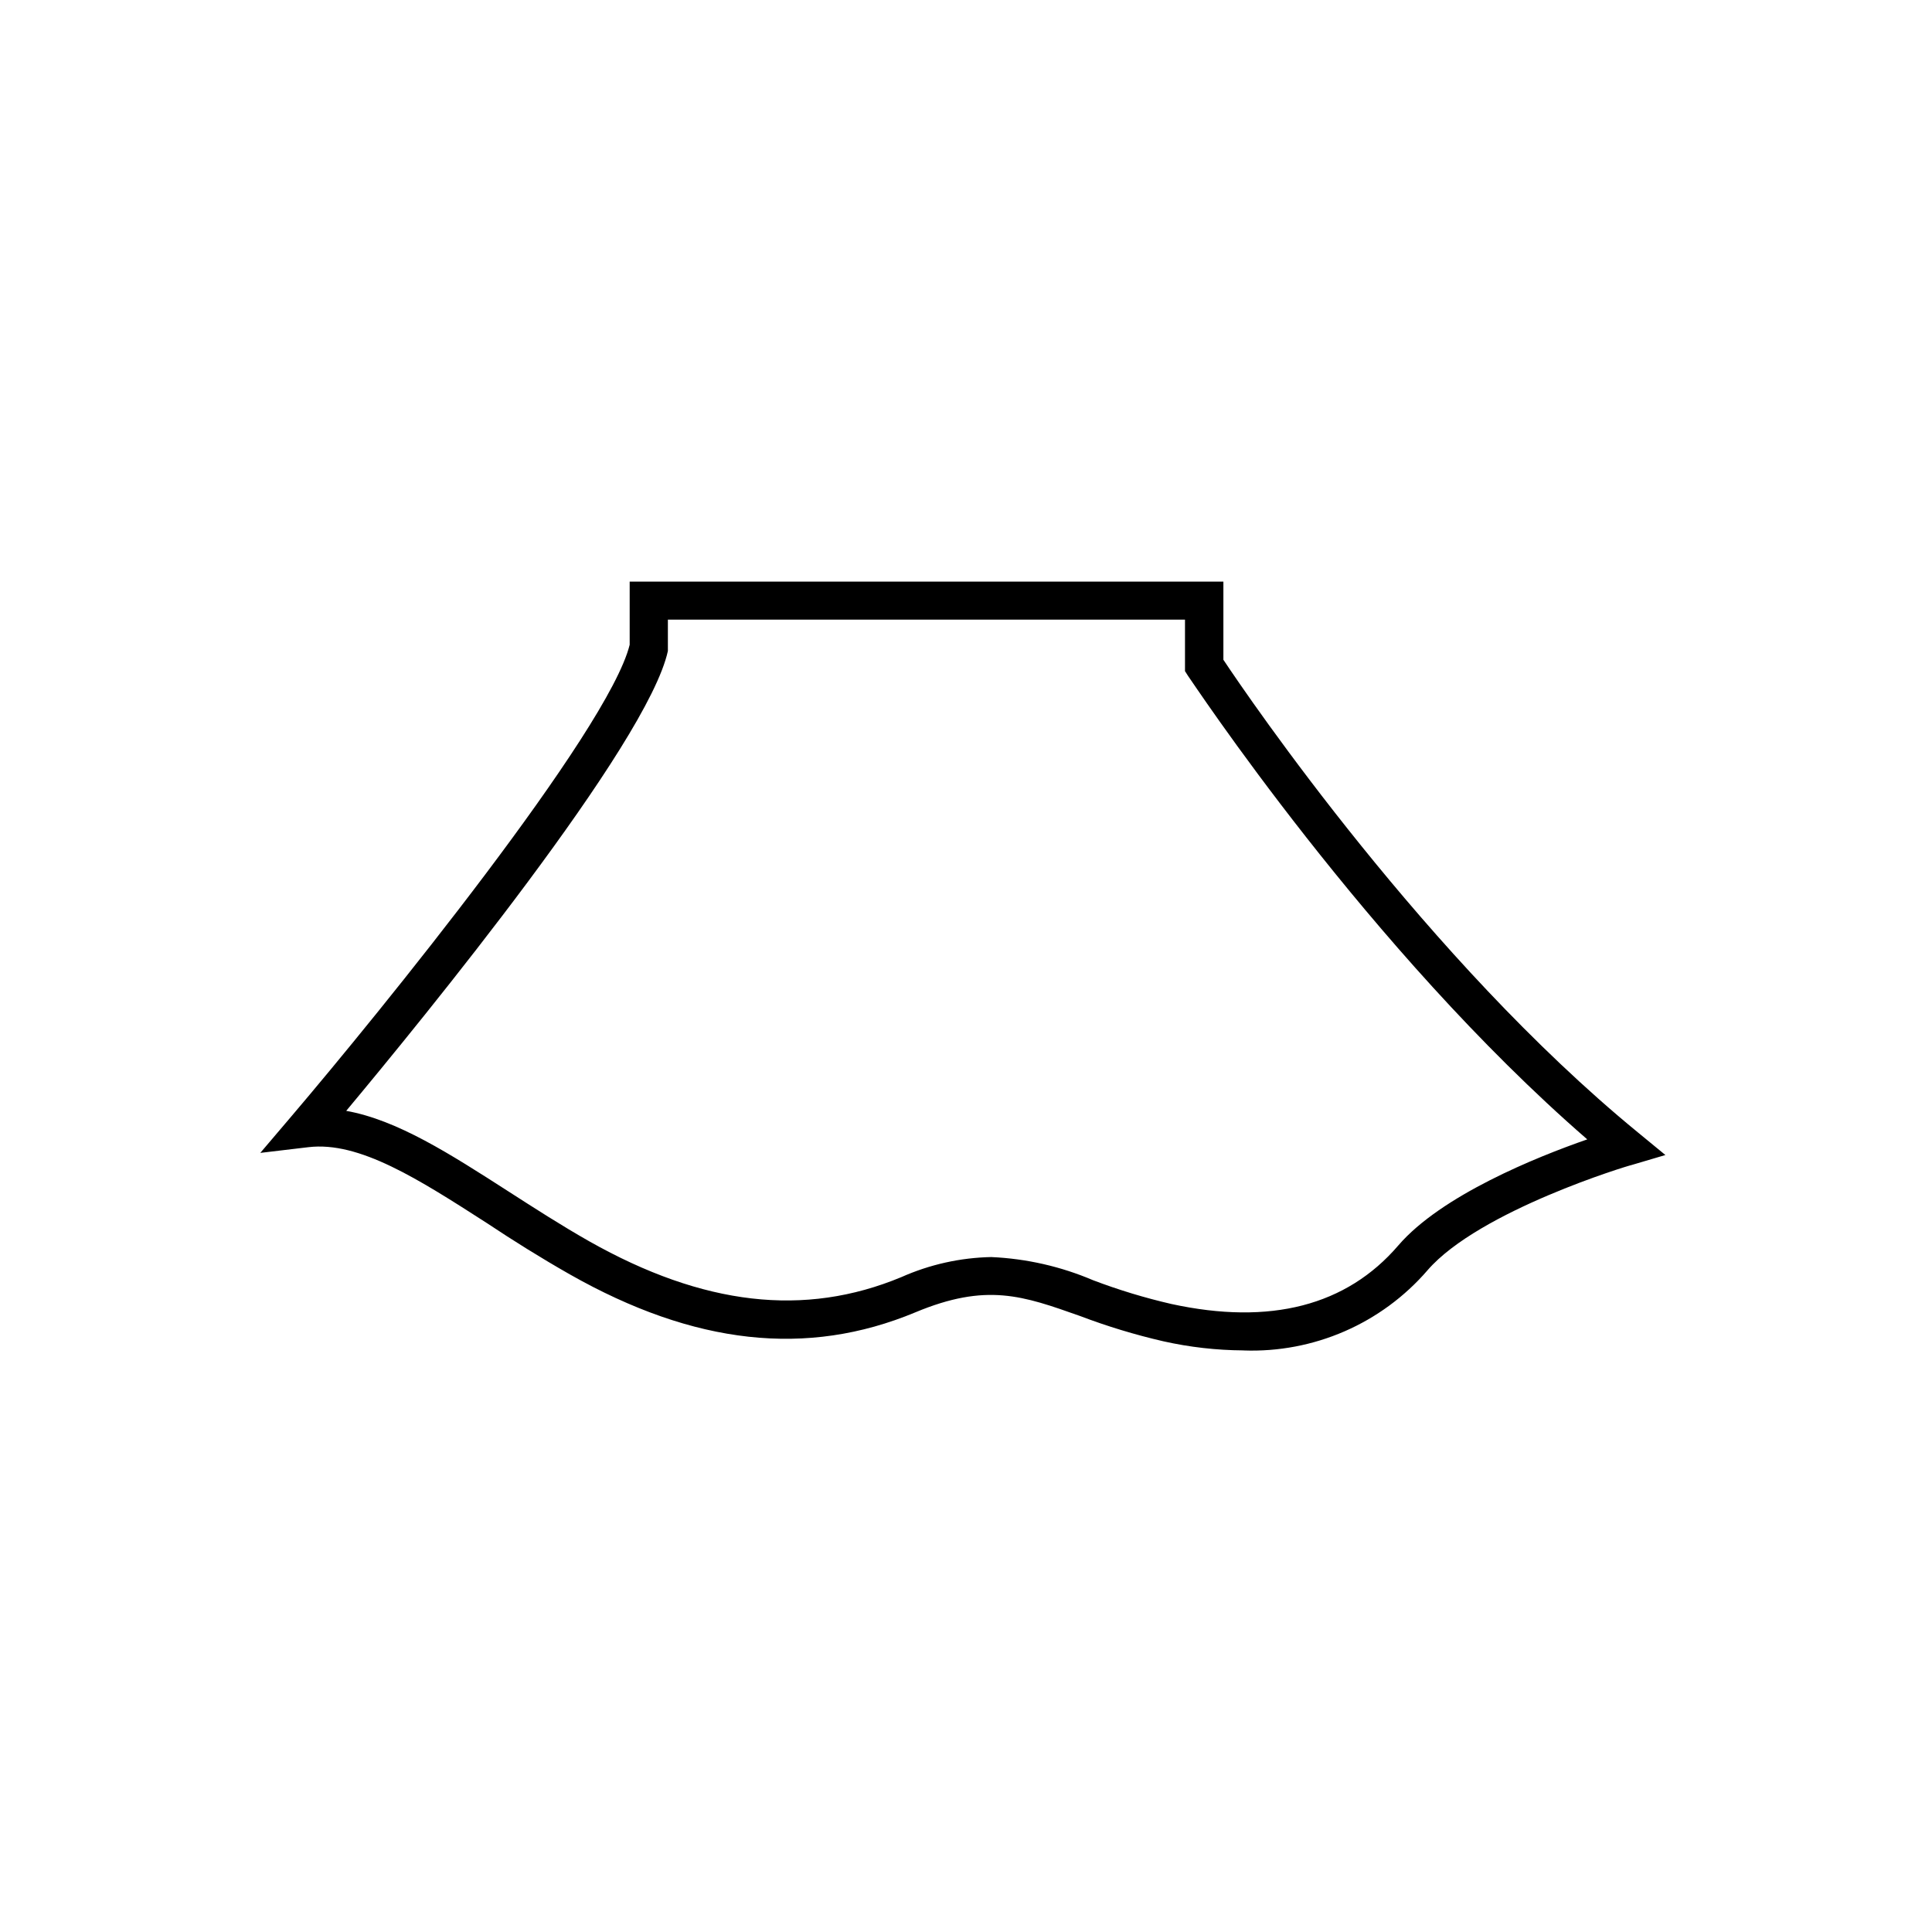
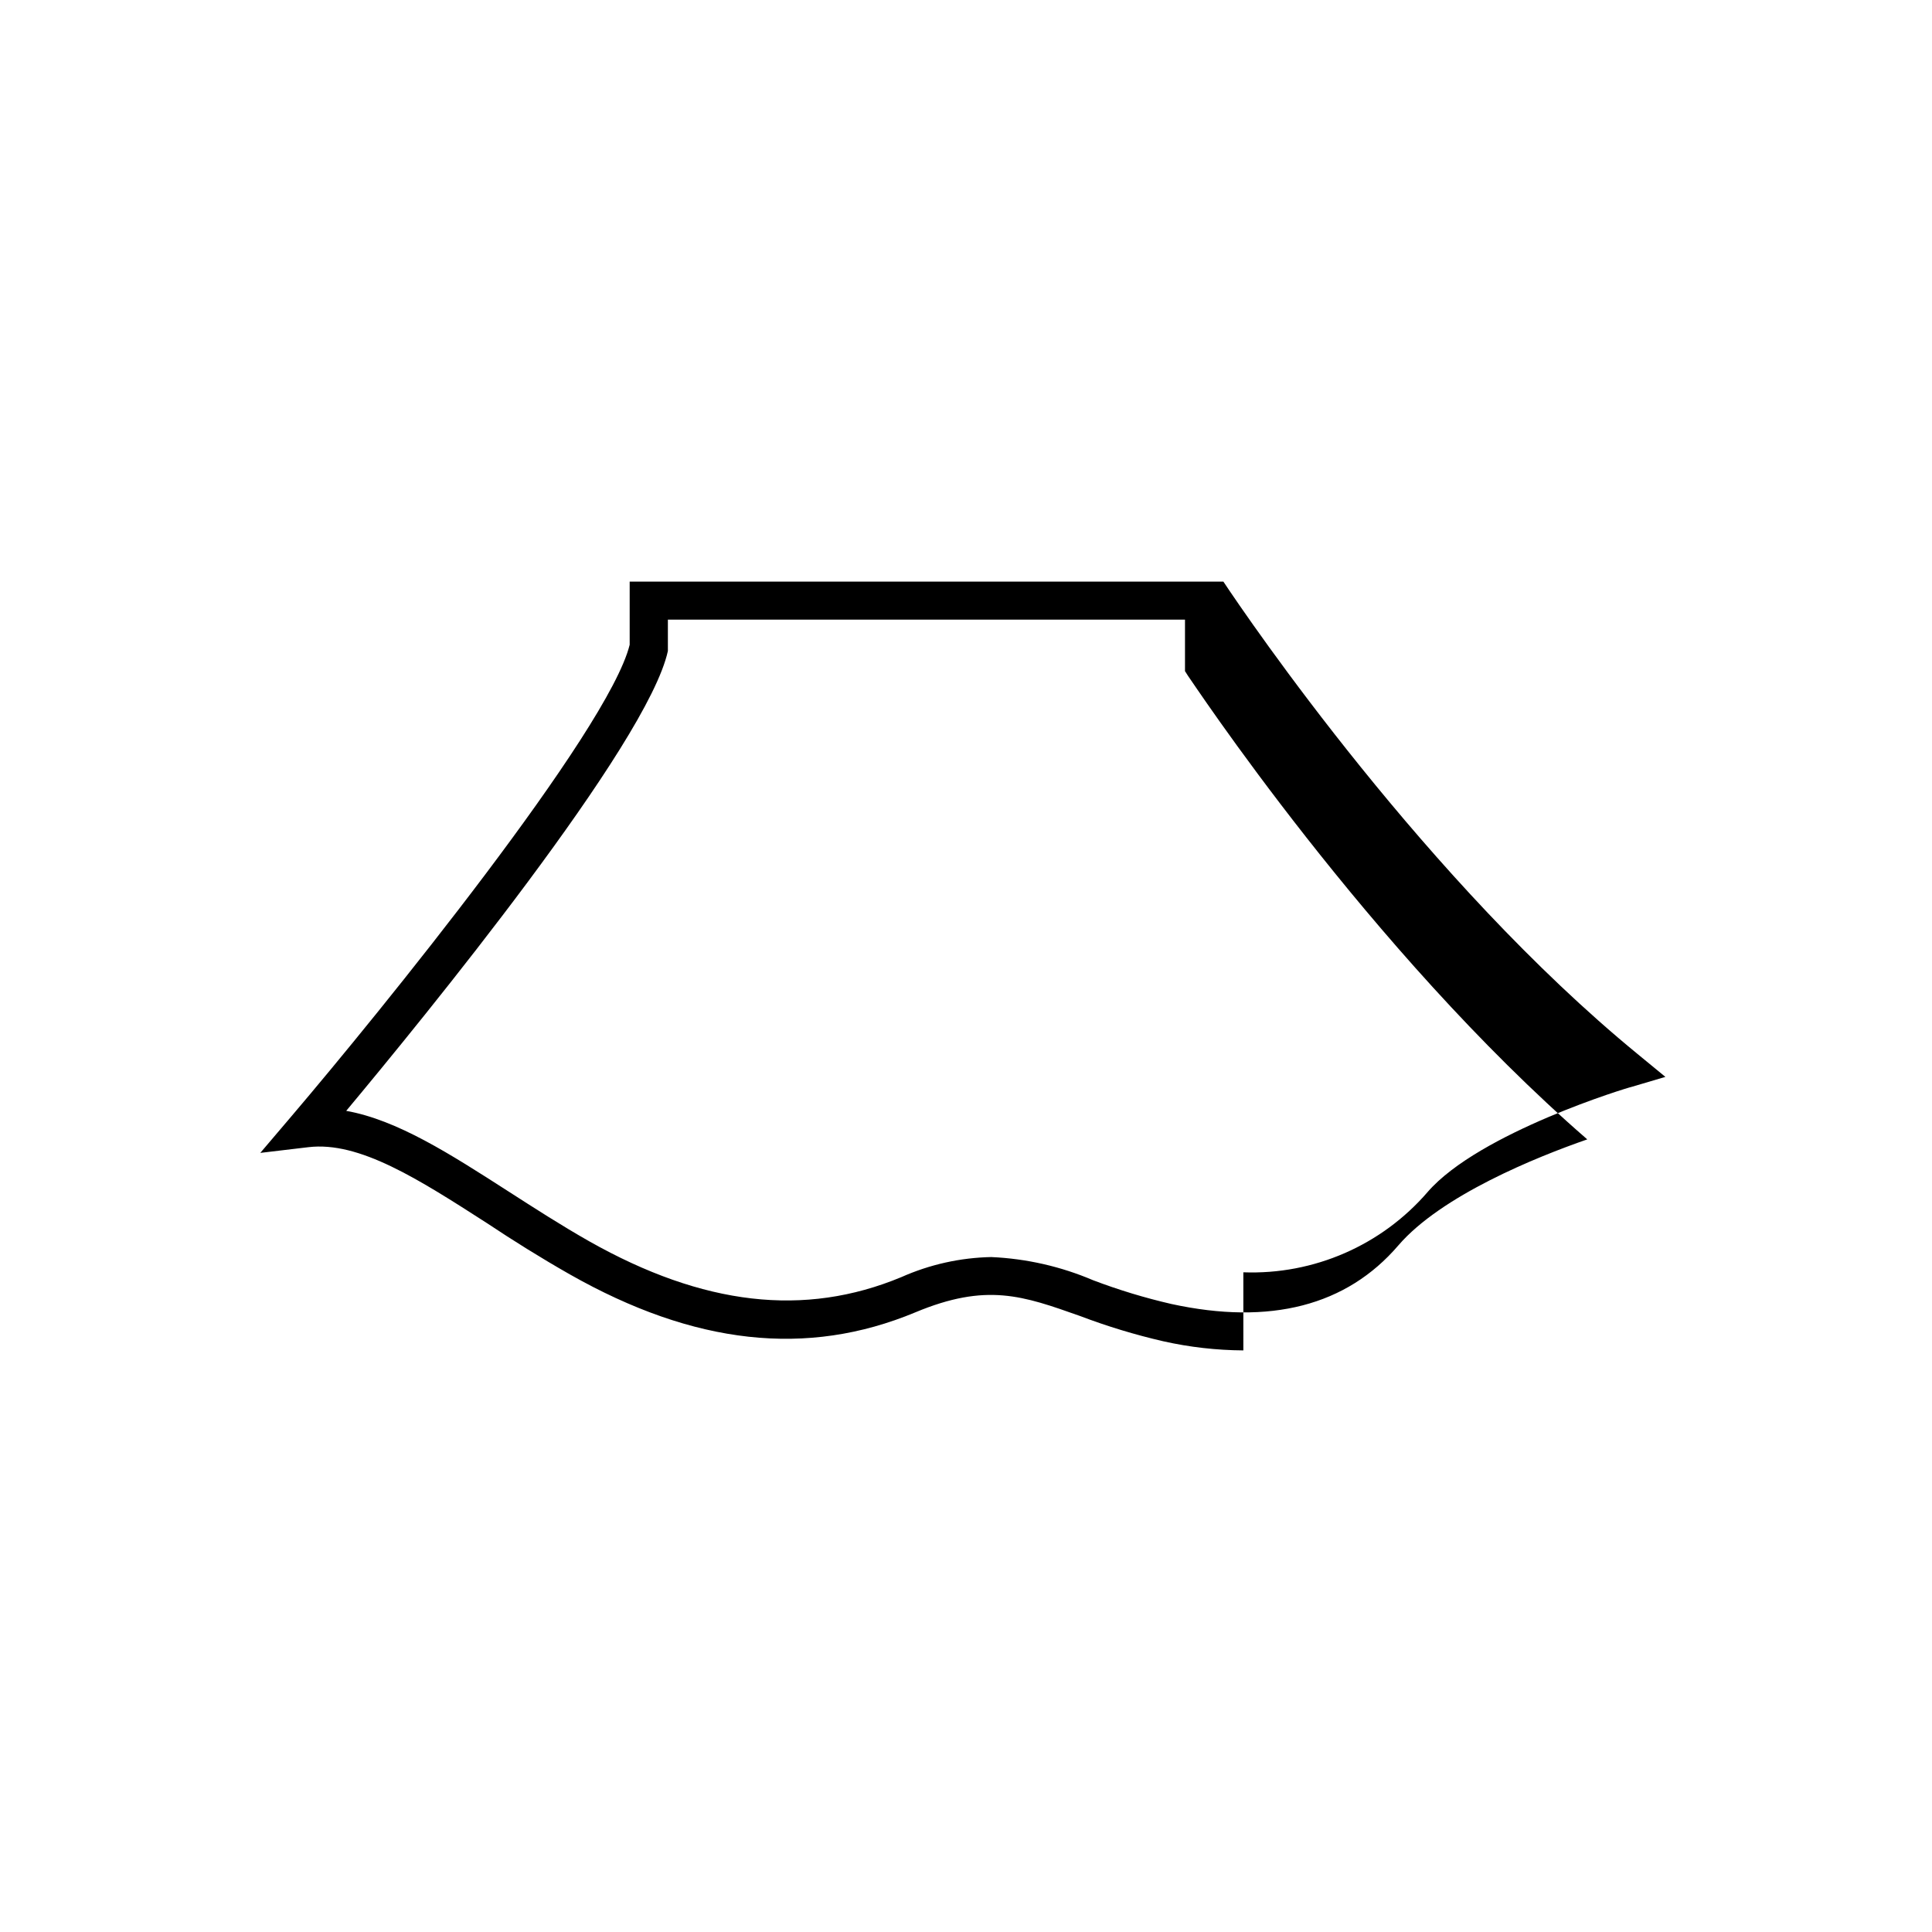
<svg xmlns="http://www.w3.org/2000/svg" fill="#000000" width="800px" height="800px" version="1.1" viewBox="144 144 512 512">
-   <path d="m473.5 501.87c-7.137-0.047-14.246-0.855-21.211-2.418-7.5-1.727-14.871-3.965-22.066-6.699-15.113-5.34-24.738-8.867-43.68-0.957-28.668 11.941-58.594 8.613-91.543-10.078-7.707-4.383-15.113-9.02-21.914-13.551-18.188-11.688-33.855-21.766-47.359-20.152l-12.746 1.512 8.312-9.773c23.125-27.156 83.984-102.12 89.578-124.89v-16.727h157.34v20.707c6.699 10.078 53.957 79.449 109.78 125.2l7.356 6.047-9.02 2.668c-0.402 0-40.305 12.043-54.008 27.859v0.004c-12.199 14.133-30.164 21.953-48.82 21.258zm-66.754-24.734c9.281 0.414 18.41 2.496 26.953 6.144 6.766 2.57 13.703 4.676 20.758 6.297 26.199 5.691 46.402 0.453 60.105-15.516 11.383-13.25 36.574-23.426 50.078-28.113-58.09-50.383-105.2-122.12-105.8-122.83l-0.805-1.258v-13.656h-137.04v8.312c-5.34 24.637-64.941 97.539-85.246 121.87 13.504 2.418 27.406 11.336 42.926 21.312 6.902 4.434 14.008 9.02 21.461 13.25 30.23 17.078 57.082 20.152 82.676 9.523h0.004c7.539-3.363 15.676-5.18 23.93-5.34z" />
+   <path d="m473.5 501.87c-7.137-0.047-14.246-0.855-21.211-2.418-7.5-1.727-14.871-3.965-22.066-6.699-15.113-5.34-24.738-8.867-43.68-0.957-28.668 11.941-58.594 8.613-91.543-10.078-7.707-4.383-15.113-9.02-21.914-13.551-18.188-11.688-33.855-21.766-47.359-20.152l-12.746 1.512 8.312-9.773c23.125-27.156 83.984-102.12 89.578-124.89v-16.727h157.34c6.699 10.078 53.957 79.449 109.78 125.2l7.356 6.047-9.02 2.668c-0.402 0-40.305 12.043-54.008 27.859v0.004c-12.199 14.133-30.164 21.953-48.82 21.258zm-66.754-24.734c9.281 0.414 18.41 2.496 26.953 6.144 6.766 2.57 13.703 4.676 20.758 6.297 26.199 5.691 46.402 0.453 60.105-15.516 11.383-13.25 36.574-23.426 50.078-28.113-58.09-50.383-105.2-122.12-105.8-122.83l-0.805-1.258v-13.656h-137.04v8.312c-5.34 24.637-64.941 97.539-85.246 121.87 13.504 2.418 27.406 11.336 42.926 21.312 6.902 4.434 14.008 9.02 21.461 13.25 30.23 17.078 57.082 20.152 82.676 9.523h0.004c7.539-3.363 15.676-5.18 23.93-5.34z" />
</svg>